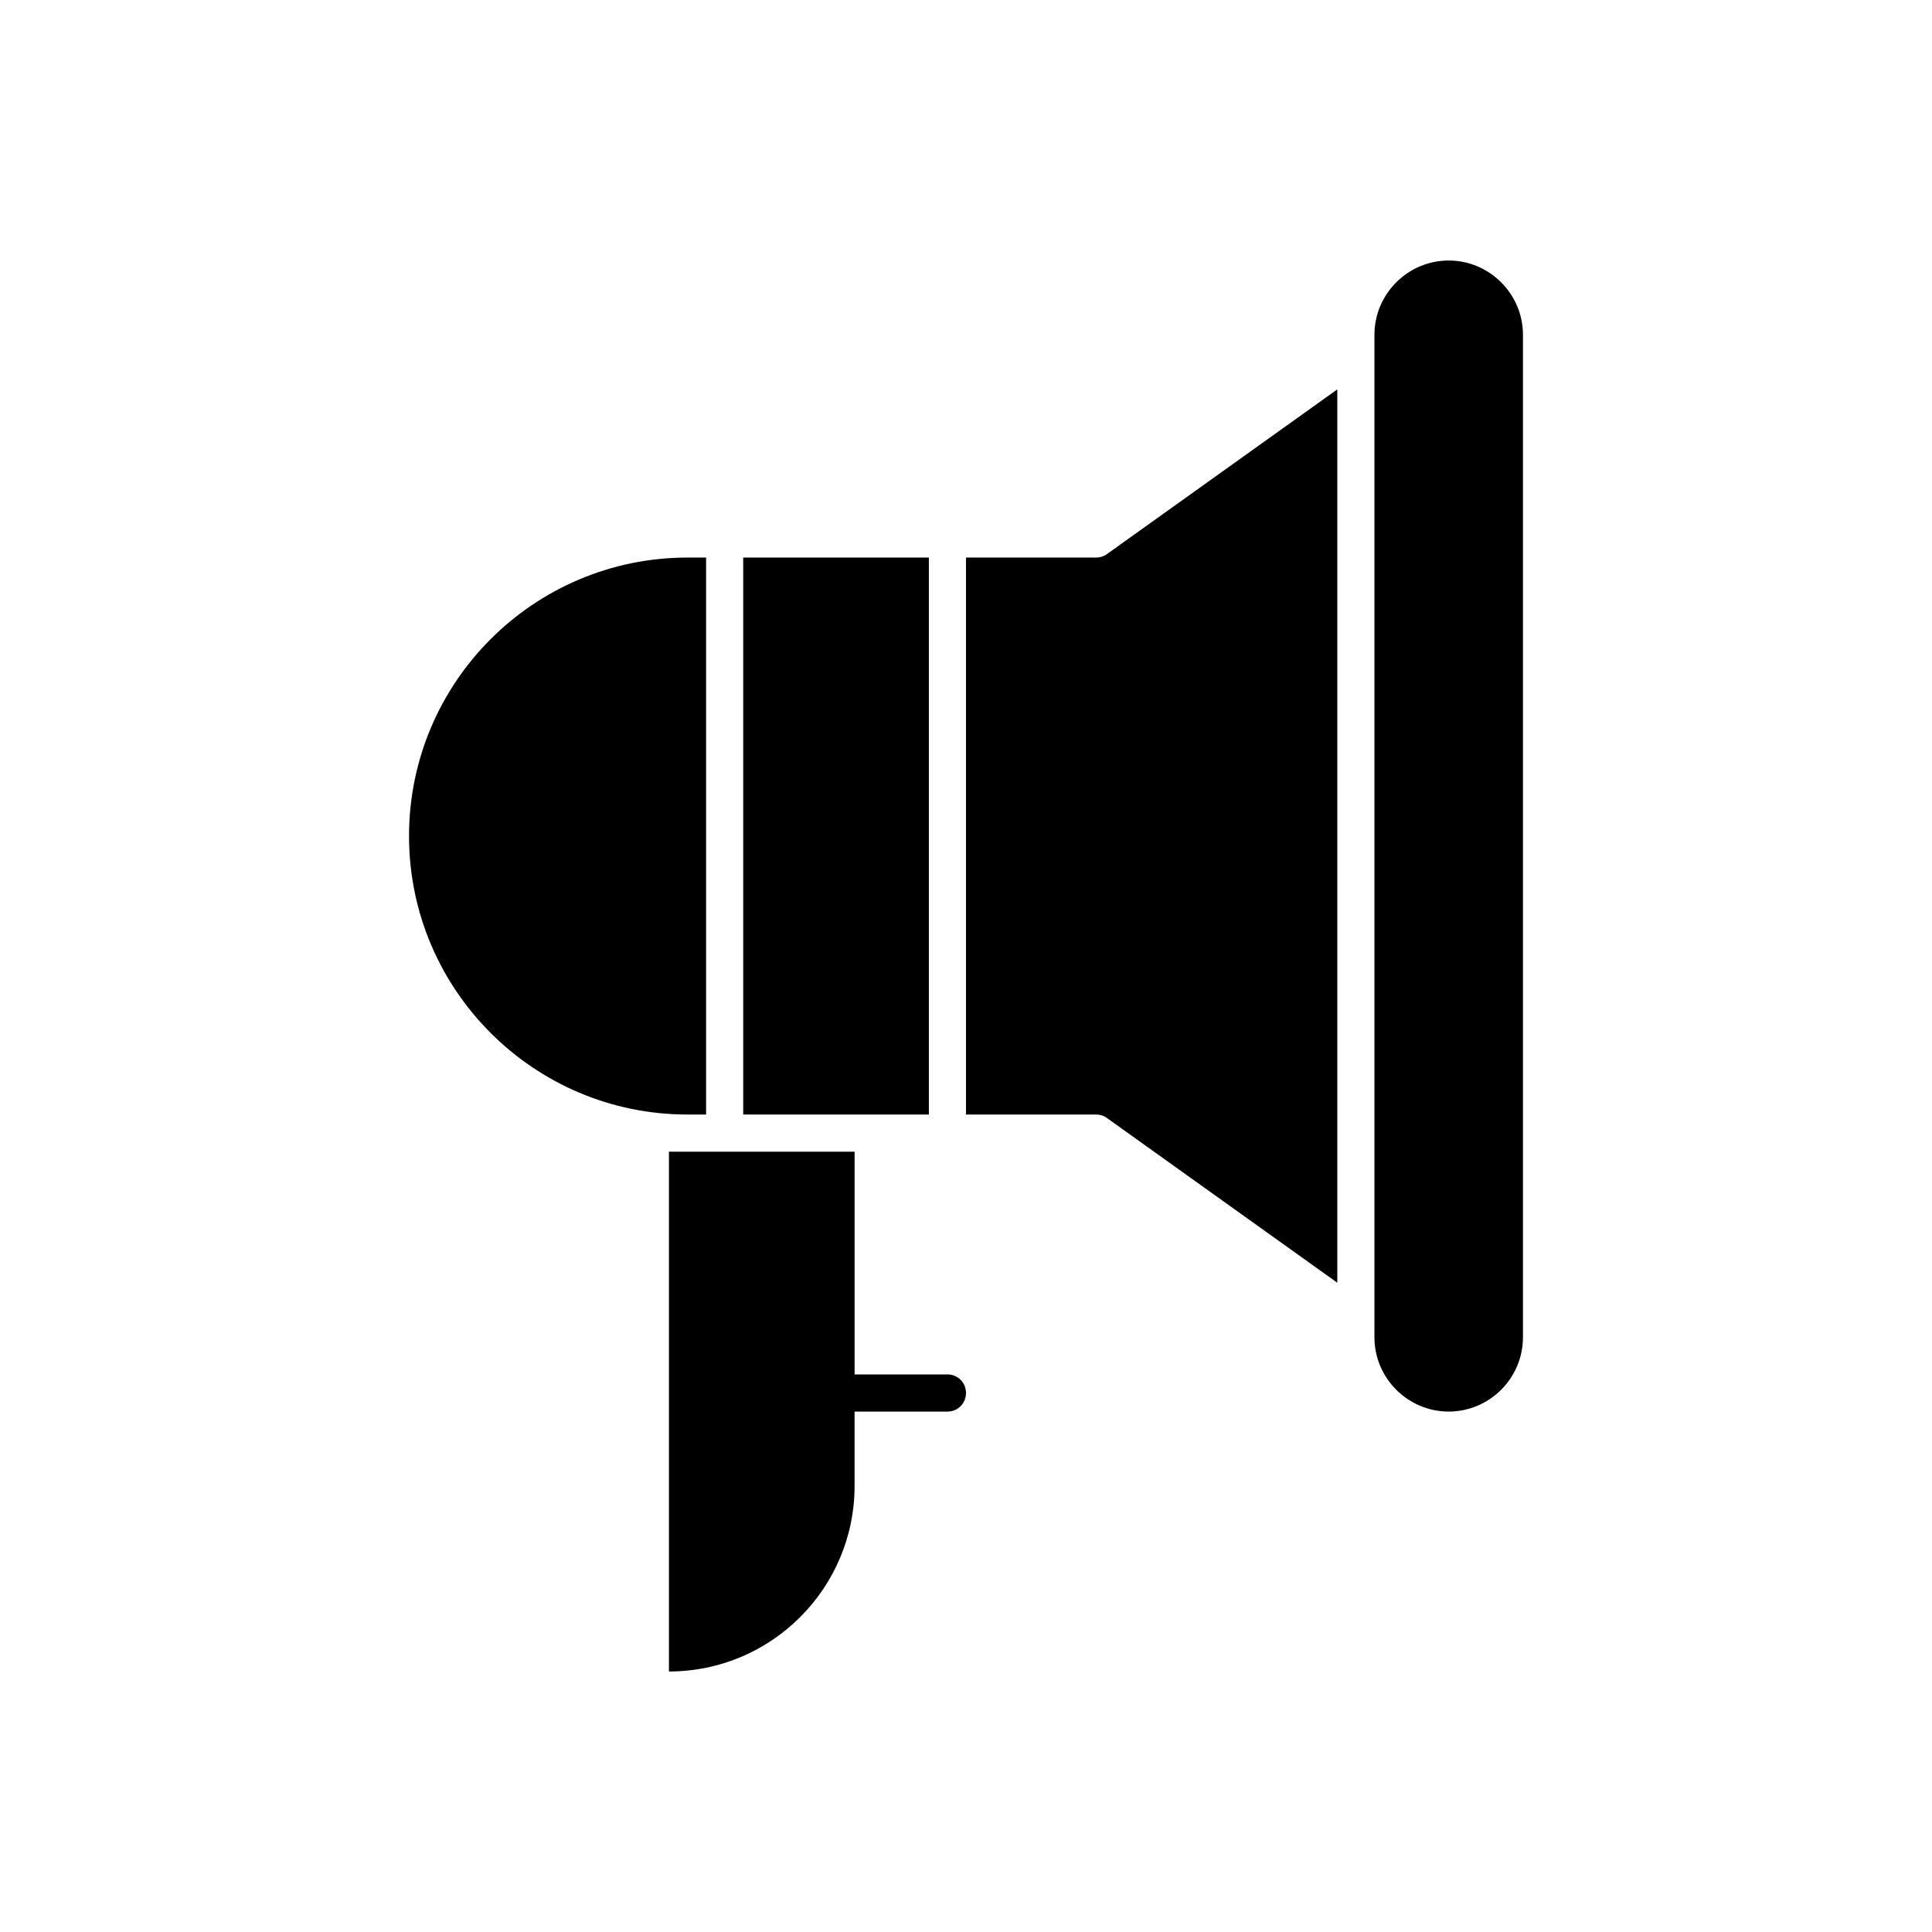
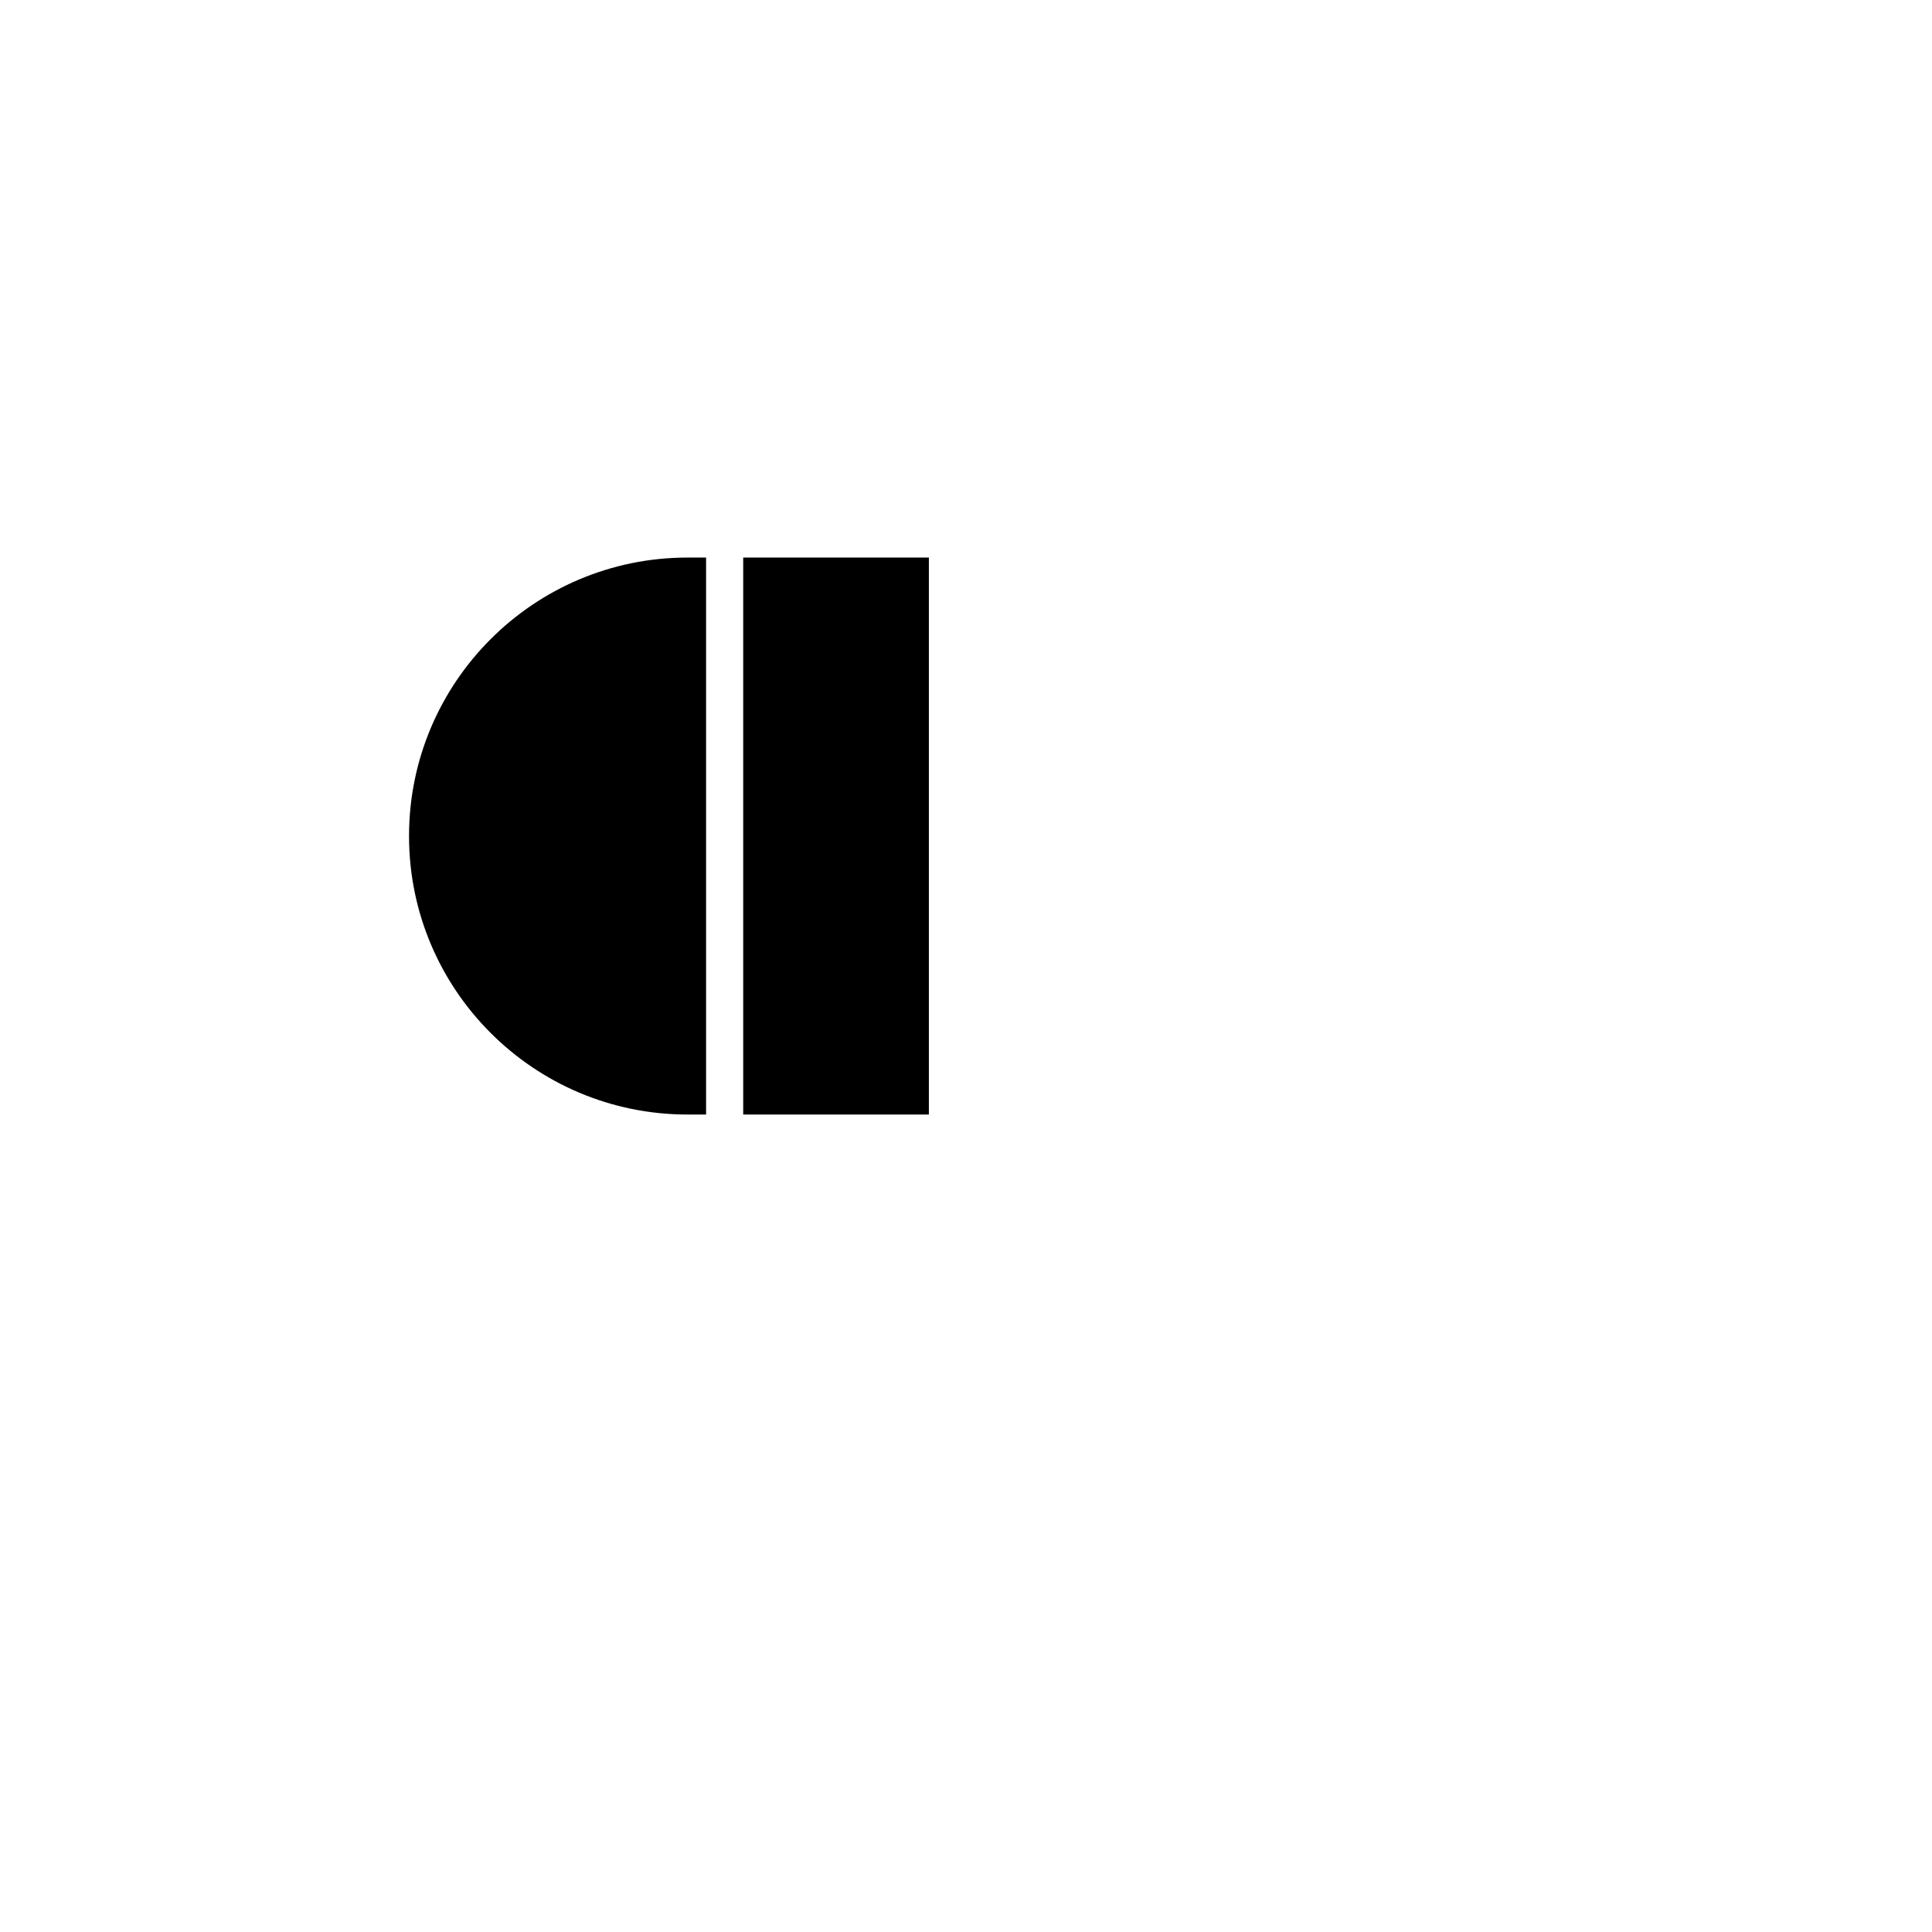
<svg xmlns="http://www.w3.org/2000/svg" fill="#000000" width="800px" height="800px" version="1.1" viewBox="144 144 512 512">
  <g>
-     <path d="m395.08 508.24h-24.602v-59.039h-49.203v137.76c27.16 0 49.199-22.043 49.199-49.199v-19.68h24.602c2.754 0 4.922-2.164 4.922-4.922 0.004-2.758-2.164-4.922-4.918-4.922z" />
    <path d="m390.16 439.36v-147.6h-49.203v147.6z" />
-     <path d="m527.92 213.04c-10.824 0-19.68 8.855-19.68 19.68v265.68c0 10.824 8.855 19.68 19.68 19.68s19.68-8.855 19.68-19.68v-265.68c0-10.824-8.855-19.68-19.68-19.68z" />
-     <path d="m434.44 291.76h-34.441v147.6h34.441c0.984 0 2.066 0.297 2.856 0.887l61.105 43.691v-236.75l-61.105 43.691c-0.789 0.59-1.871 0.883-2.856 0.883z" />
    <path d="m331.12 439.36v-147.6h-4.922c-40.738 0-73.801 33.062-73.801 73.801 0 40.738 33.062 73.801 73.801 73.801z" />
  </g>
</svg>